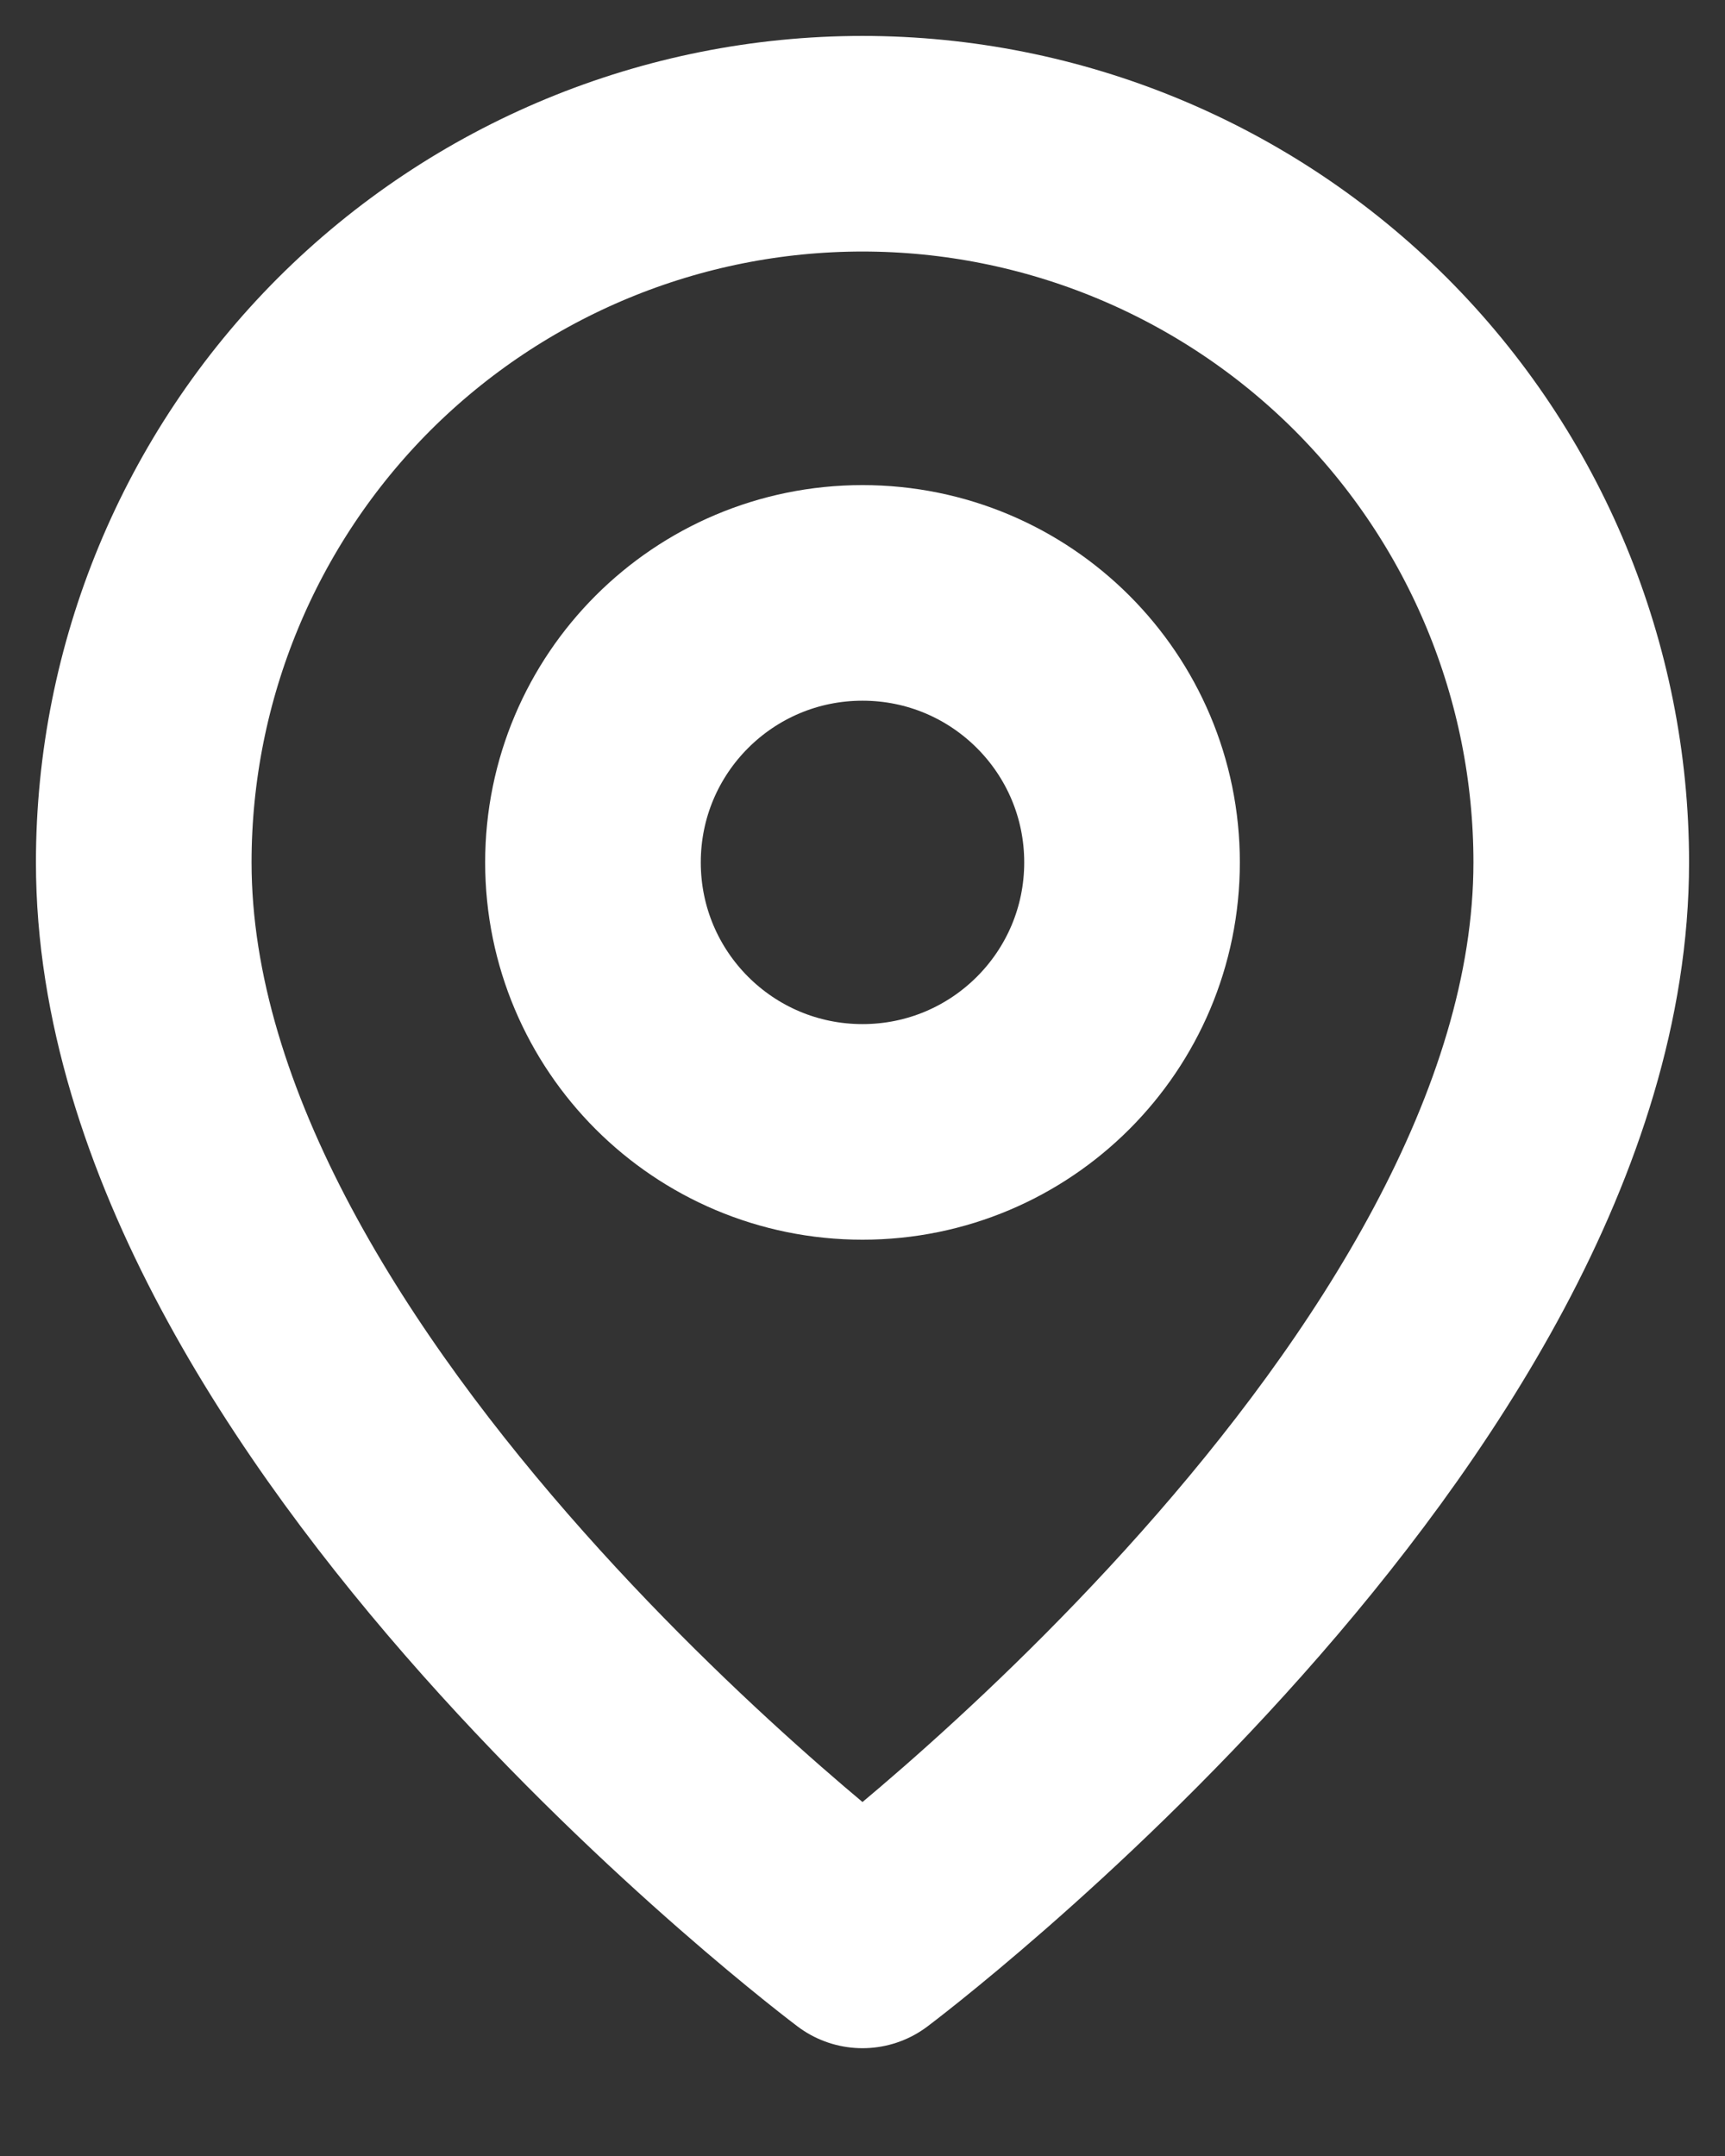
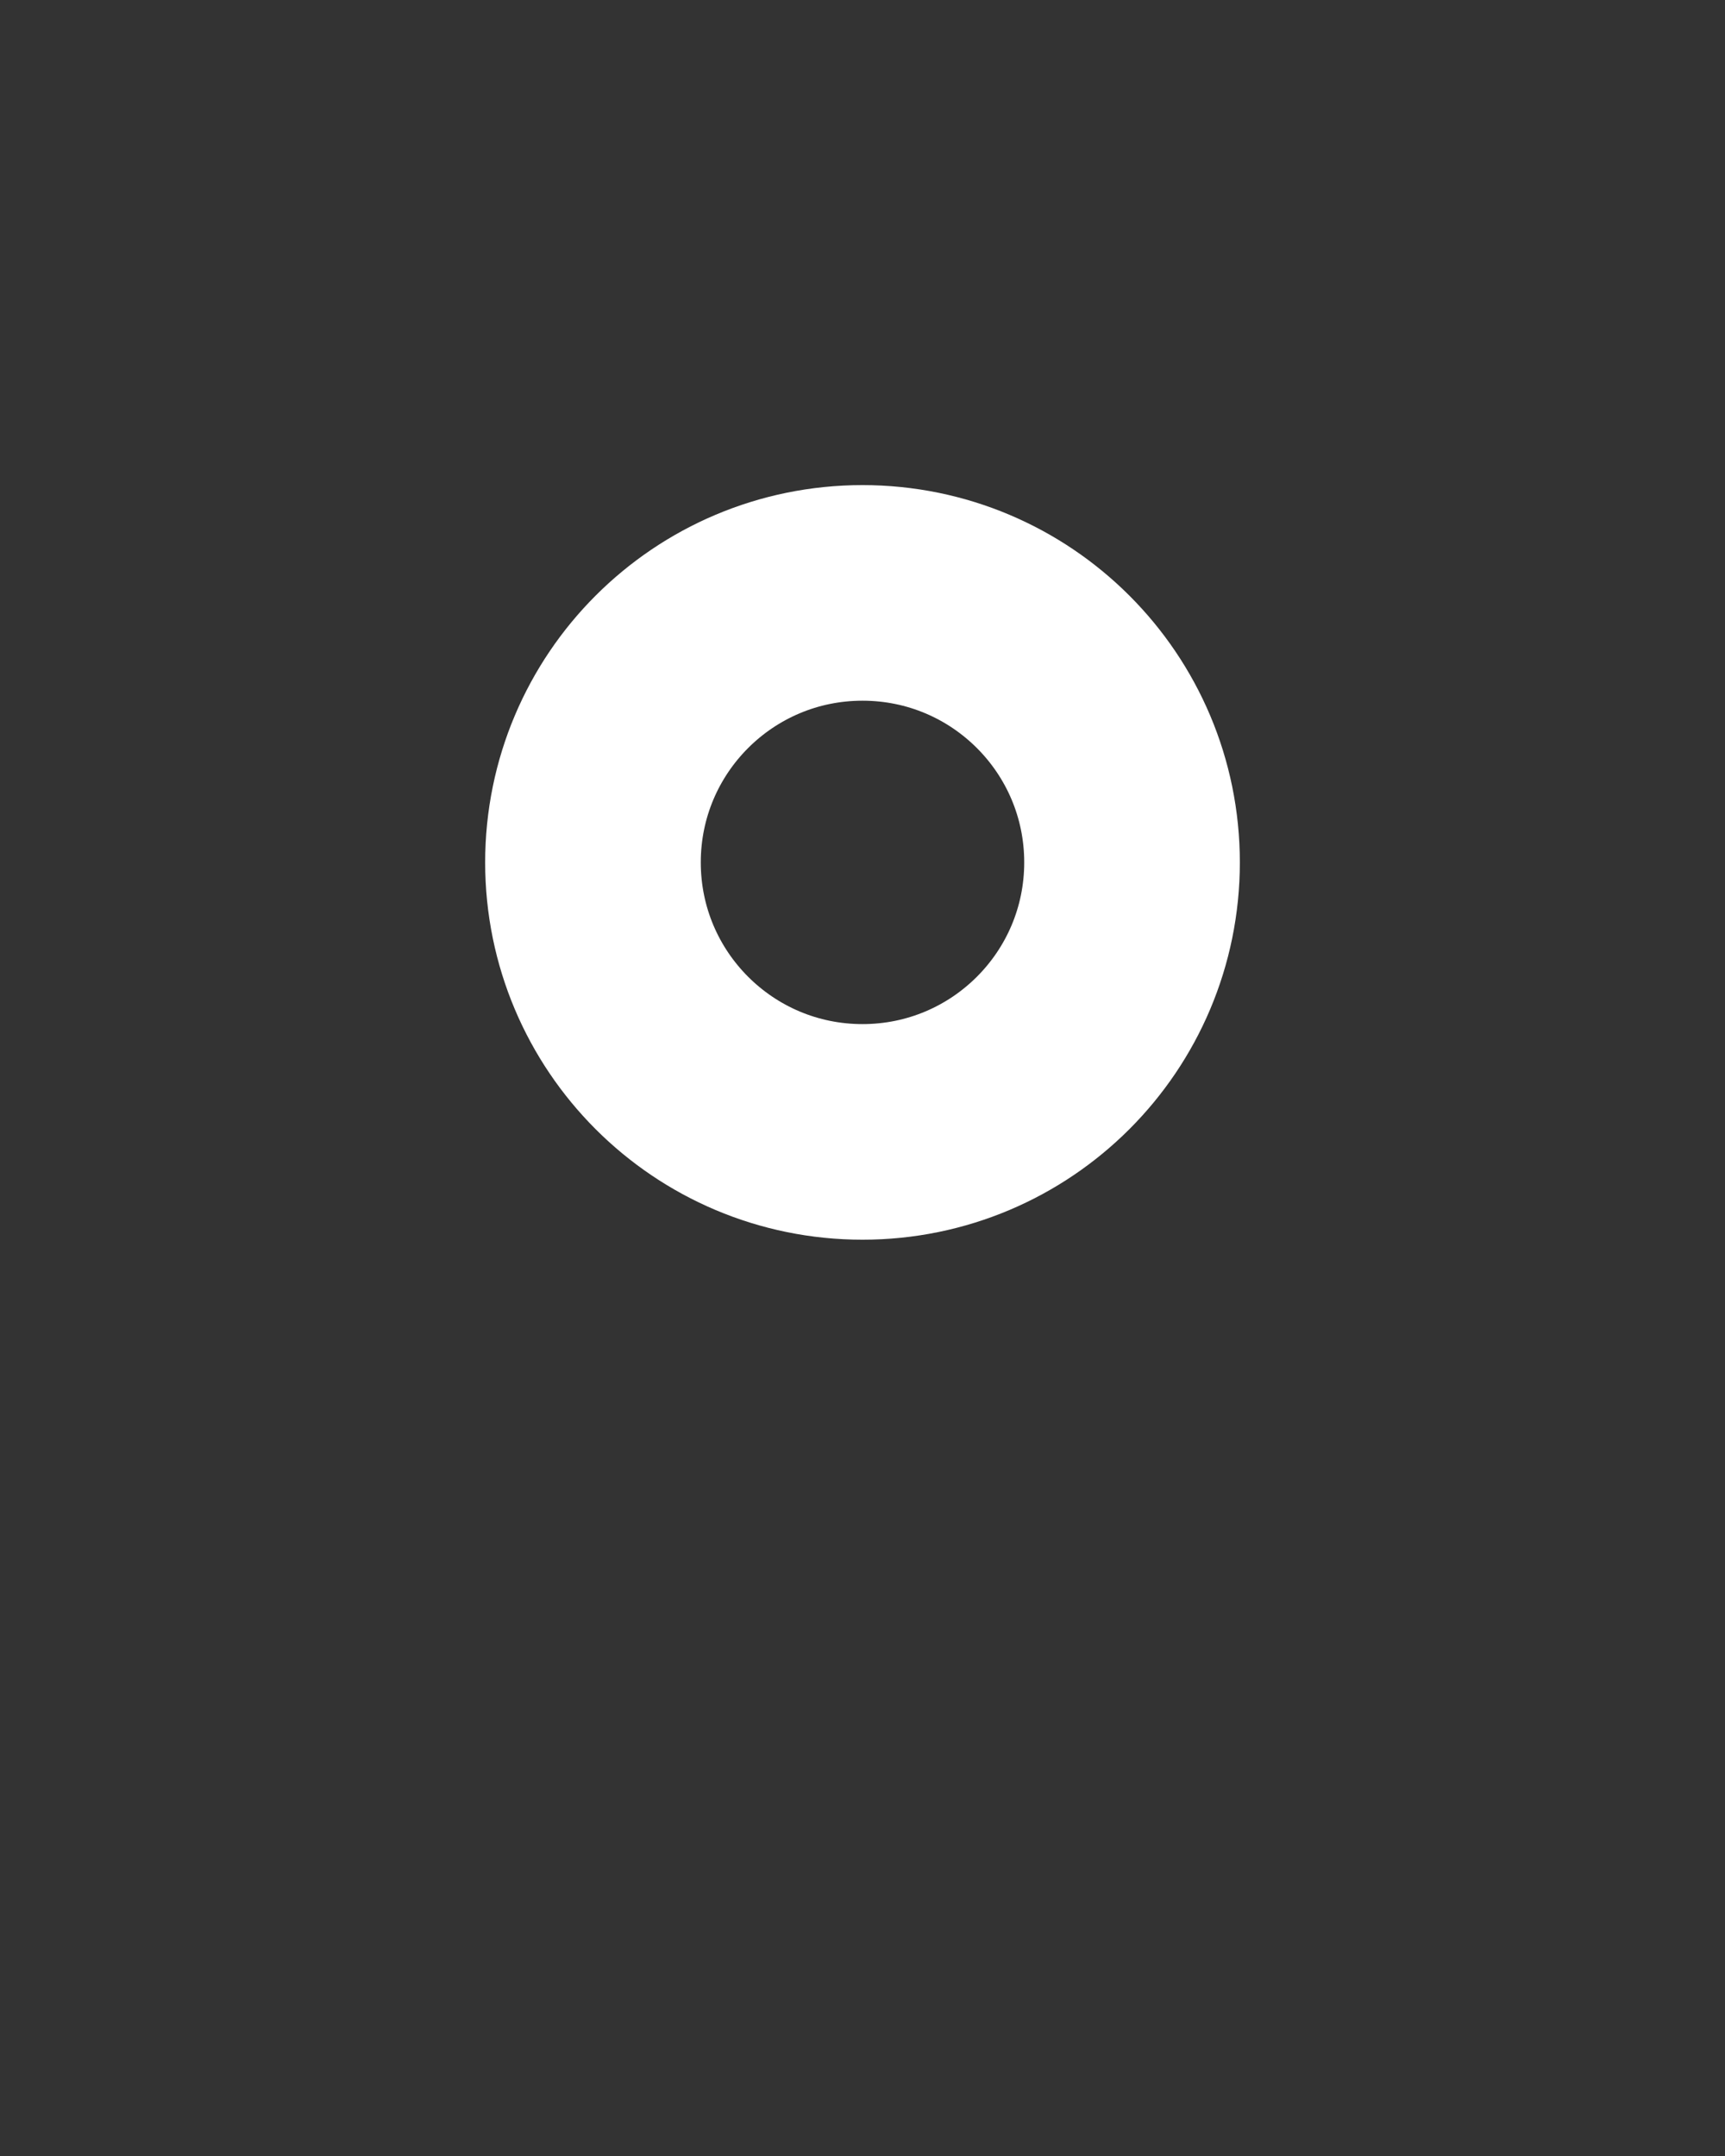
<svg xmlns="http://www.w3.org/2000/svg" width="12" height="15" viewBox="0 0 12 15" fill="none">
  <rect x="0" y="0" width="12" height="15" fill="#333333" stroke="none" />
-   <path d="M11 6C11 9.75 6 13.5 6 13.5C6 13.5 1 9.75 1 6C1 4.674 1.527 3.402 2.464 2.464C3.402 1.527 4.674 1 6 1C7.326 1 8.598 1.527 9.536 2.464C10.473 3.402 11 4.674 11 6Z" stroke="white" stroke-width="1.5" stroke-linecap="round" stroke-linejoin="round" />
  <path d="M6 7.875C7.036 7.875 7.875 7.036 7.875 6C7.875 4.964 7.036 4.125 6 4.125C4.964 4.125 4.125 4.964 4.125 6C4.125 7.036 4.964 7.875 6 7.875Z" stroke="white" stroke-width="1.5" stroke-linecap="round" stroke-linejoin="round" />
</svg>